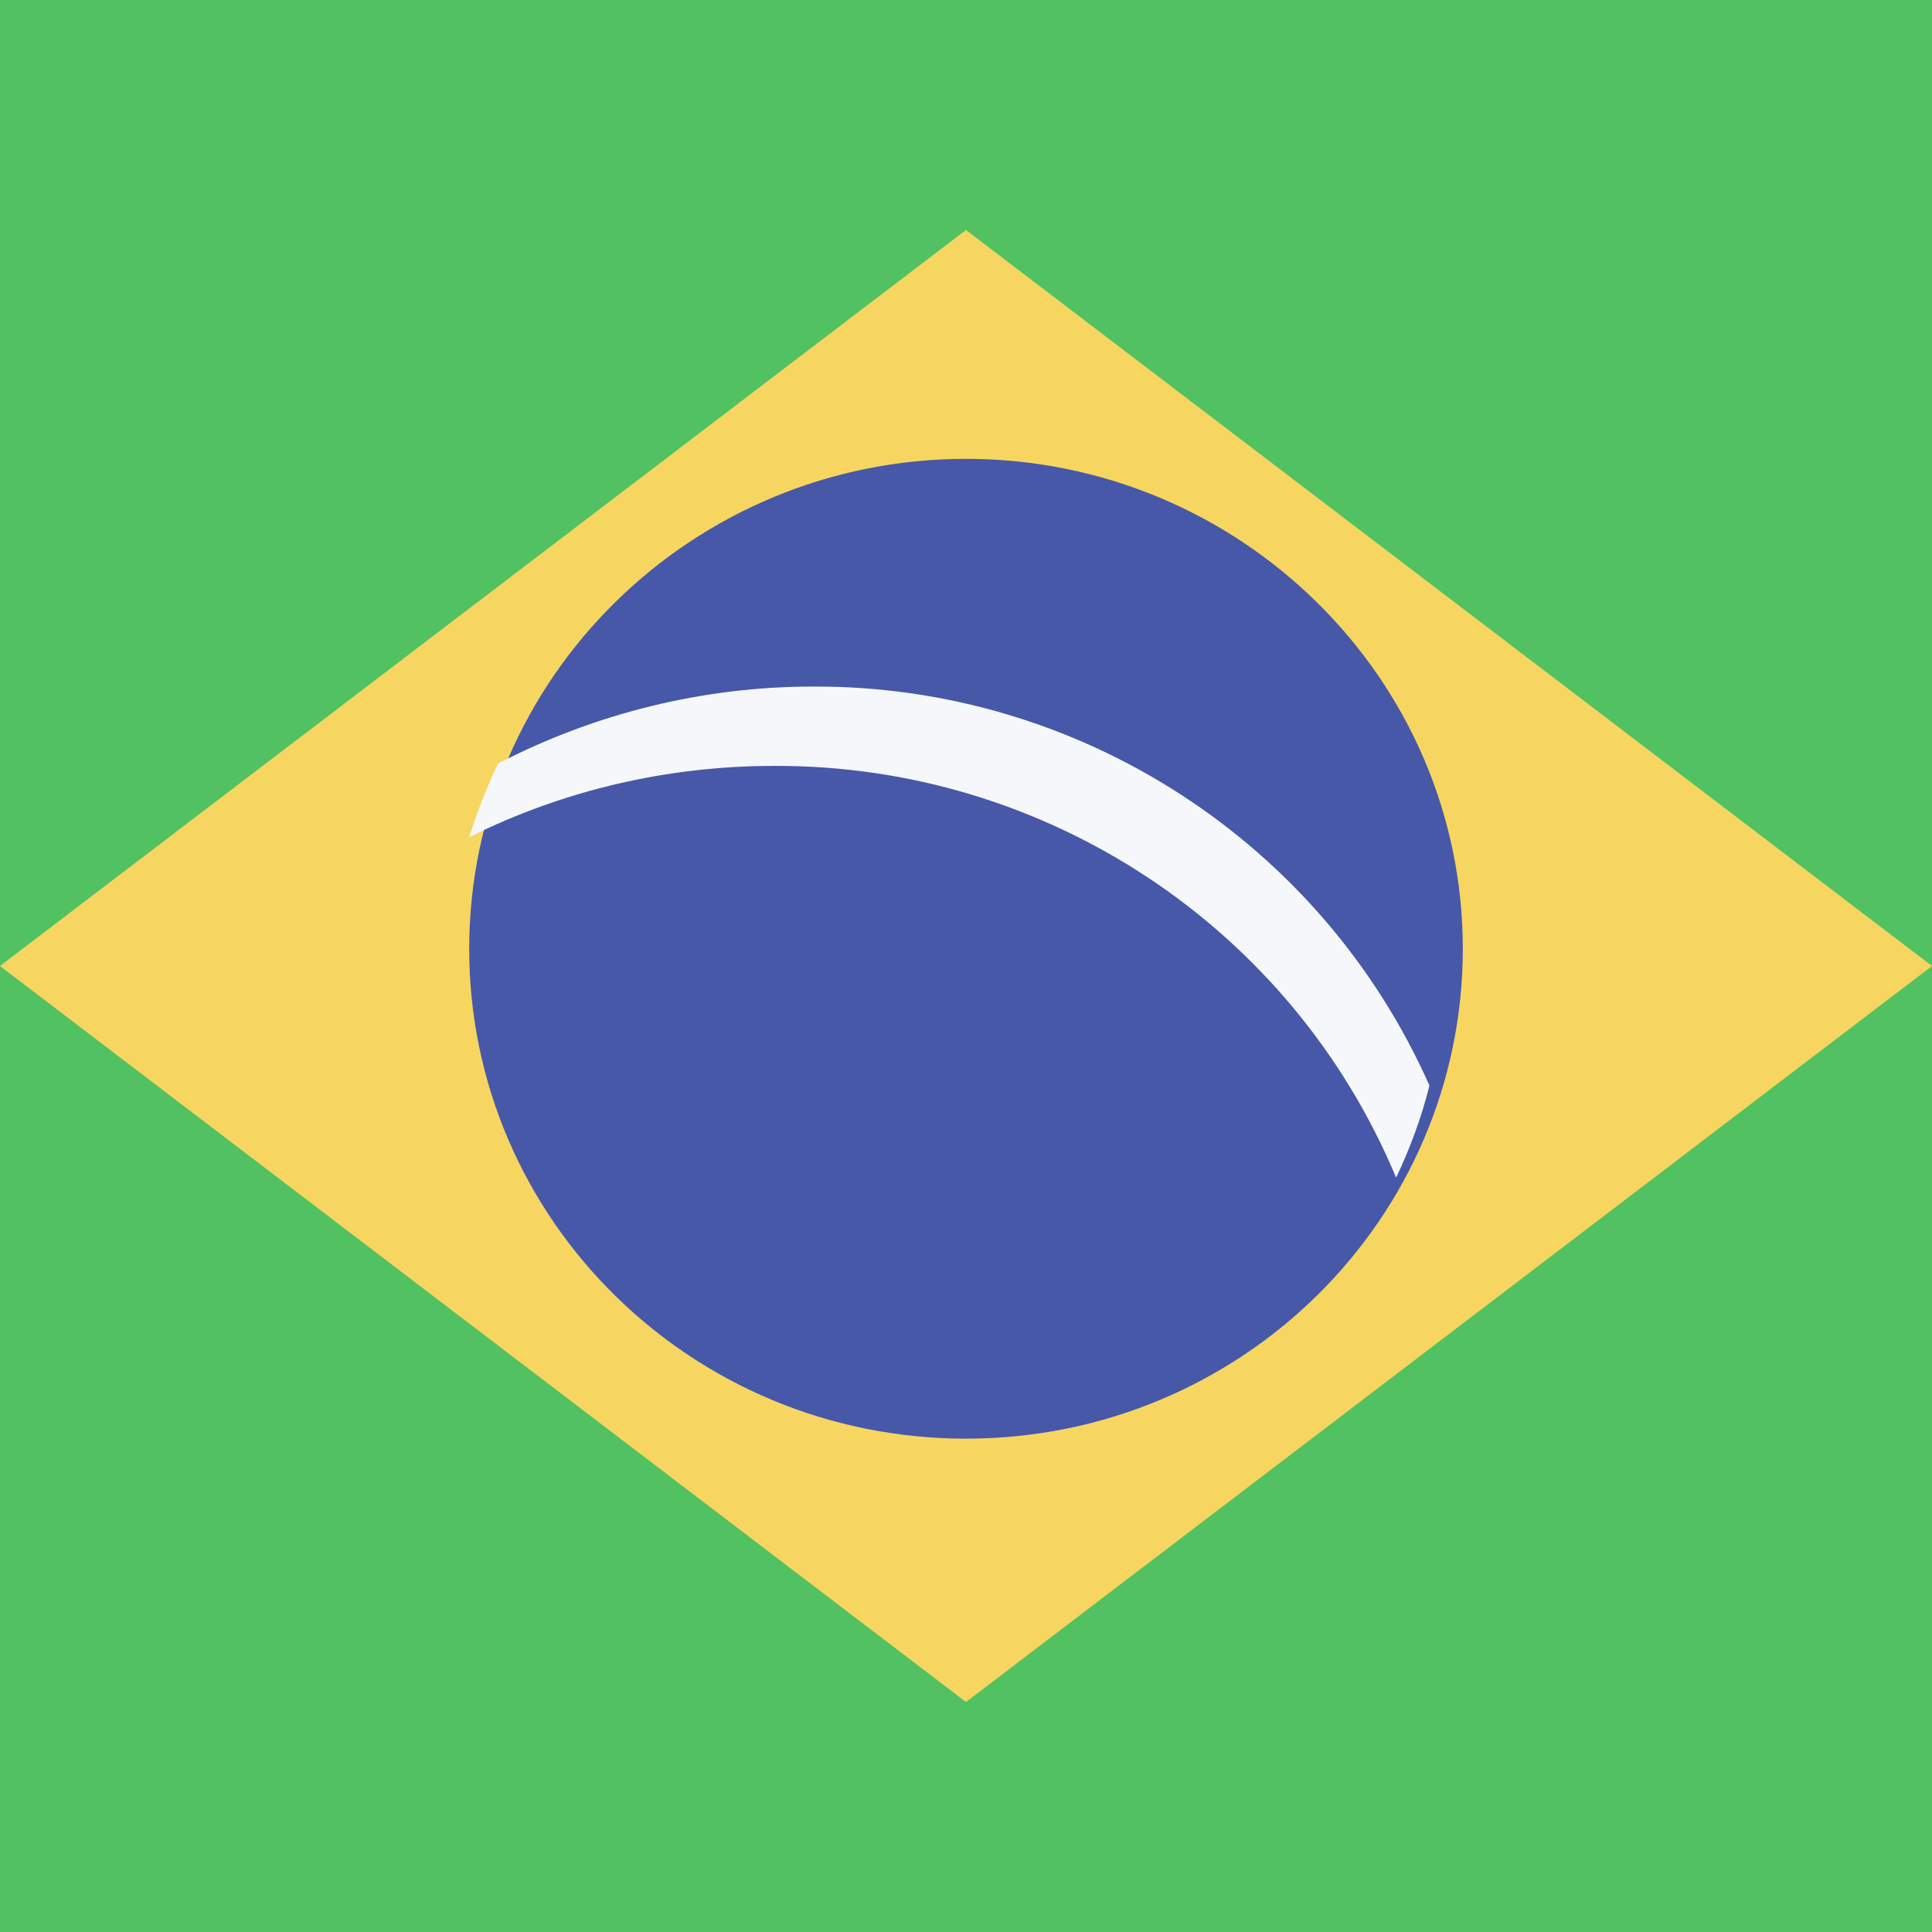
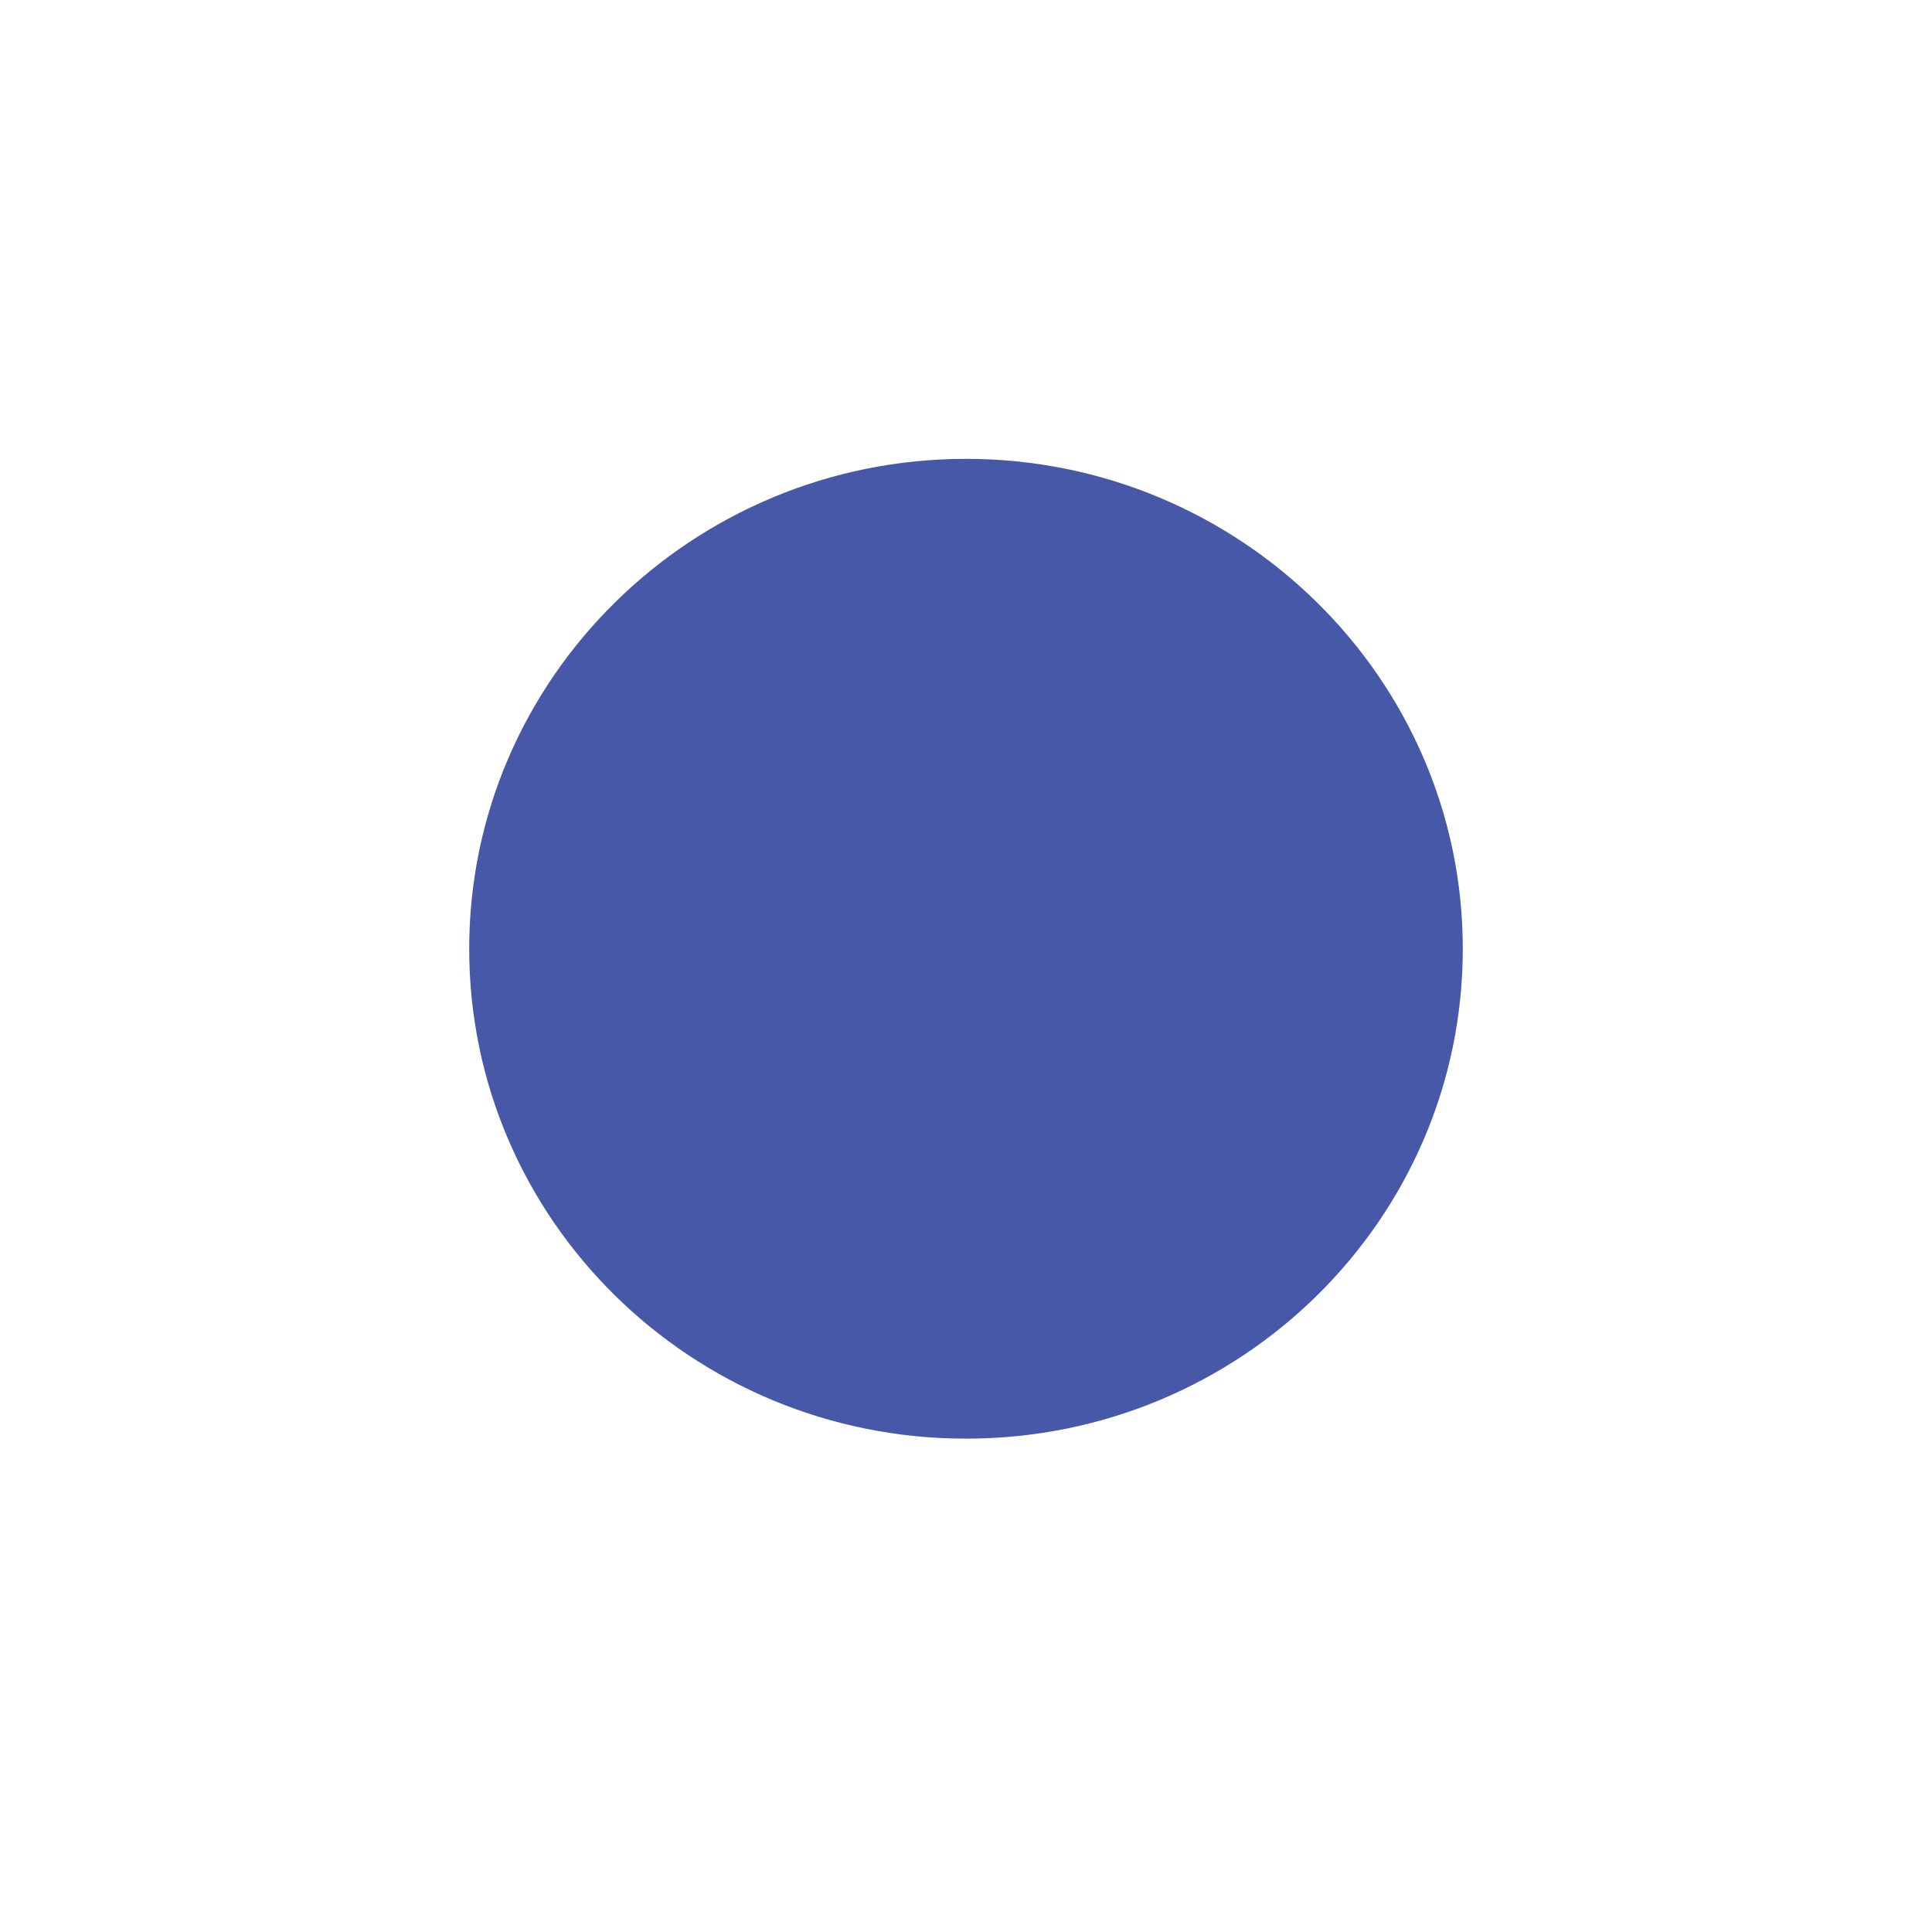
<svg xmlns="http://www.w3.org/2000/svg" version="1.1" id="AR_argentinia" x="0px" y="0px" width="168px" height="168px" viewBox="0 0 168 168" style="enable-background:new 0 0 168 168;" xml:space="preserve">
  <style type="text/css">
	.st0{fill:#52C162;}
	.st1{fill-rule:evenodd;clip-rule:evenodd;fill:#F6D660;}
	.st2{fill-rule:evenodd;clip-rule:evenodd;fill:#4758A9;}
	.st3{fill-rule:evenodd;clip-rule:evenodd;fill:#F5F7FA;}
</style>
-   <rect y="0" class="st0" width="168" height="168" />
-   <path class="st1" d="M0,84l84-64l84,64l-84,64L0,84z" />
  <path class="st2" d="M84,39.9c23.8,0,43.2,19.1,43.2,42.6s-19.3,42.6-43.2,42.6S40.8,106,40.8,82.5S60.2,39.9,84,39.9z" />
-   <path class="st3" d="M121.4,102.4c1.2-2.5,2.2-5.2,2.9-8c-9.4-21.2-30.5-34.8-53.6-34.7c-9.5,0-18.9,2.3-27.4,6.7  c-1,2.1-1.8,4.2-2.5,6.4c8.2-4.1,17.3-6.2,26.5-6.2C90.9,66.5,112.3,80.6,121.4,102.4z" />
</svg>